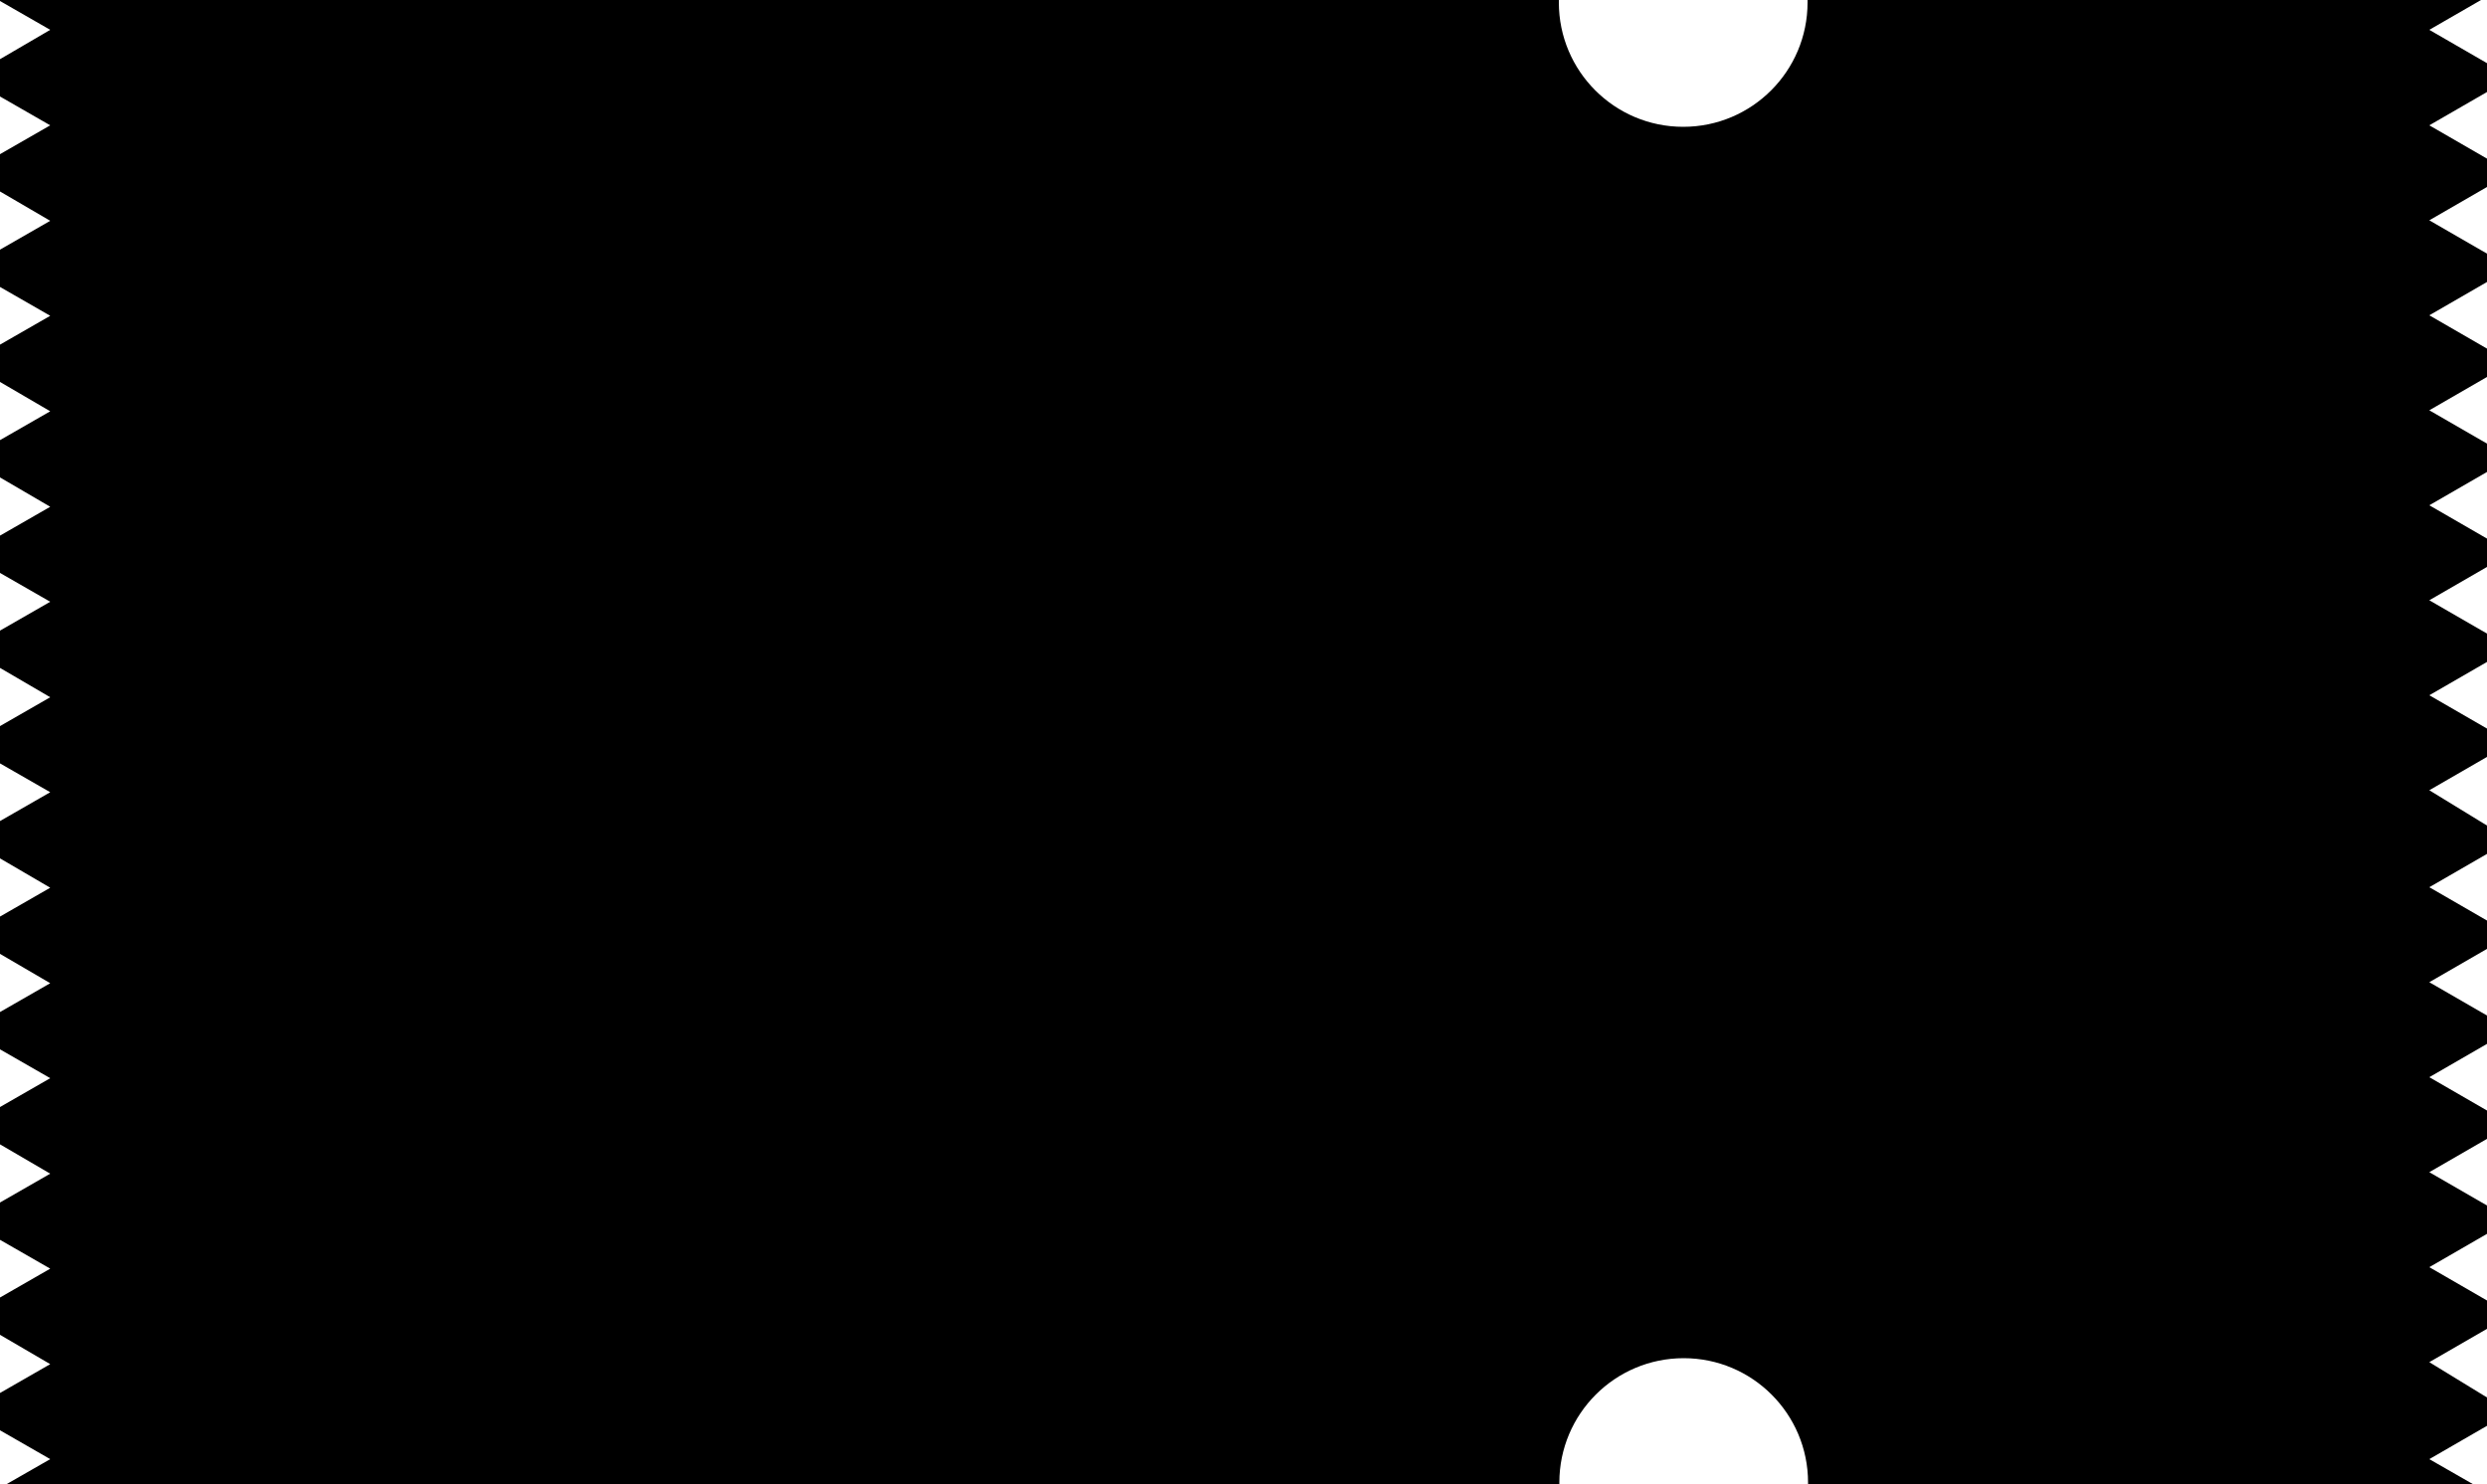
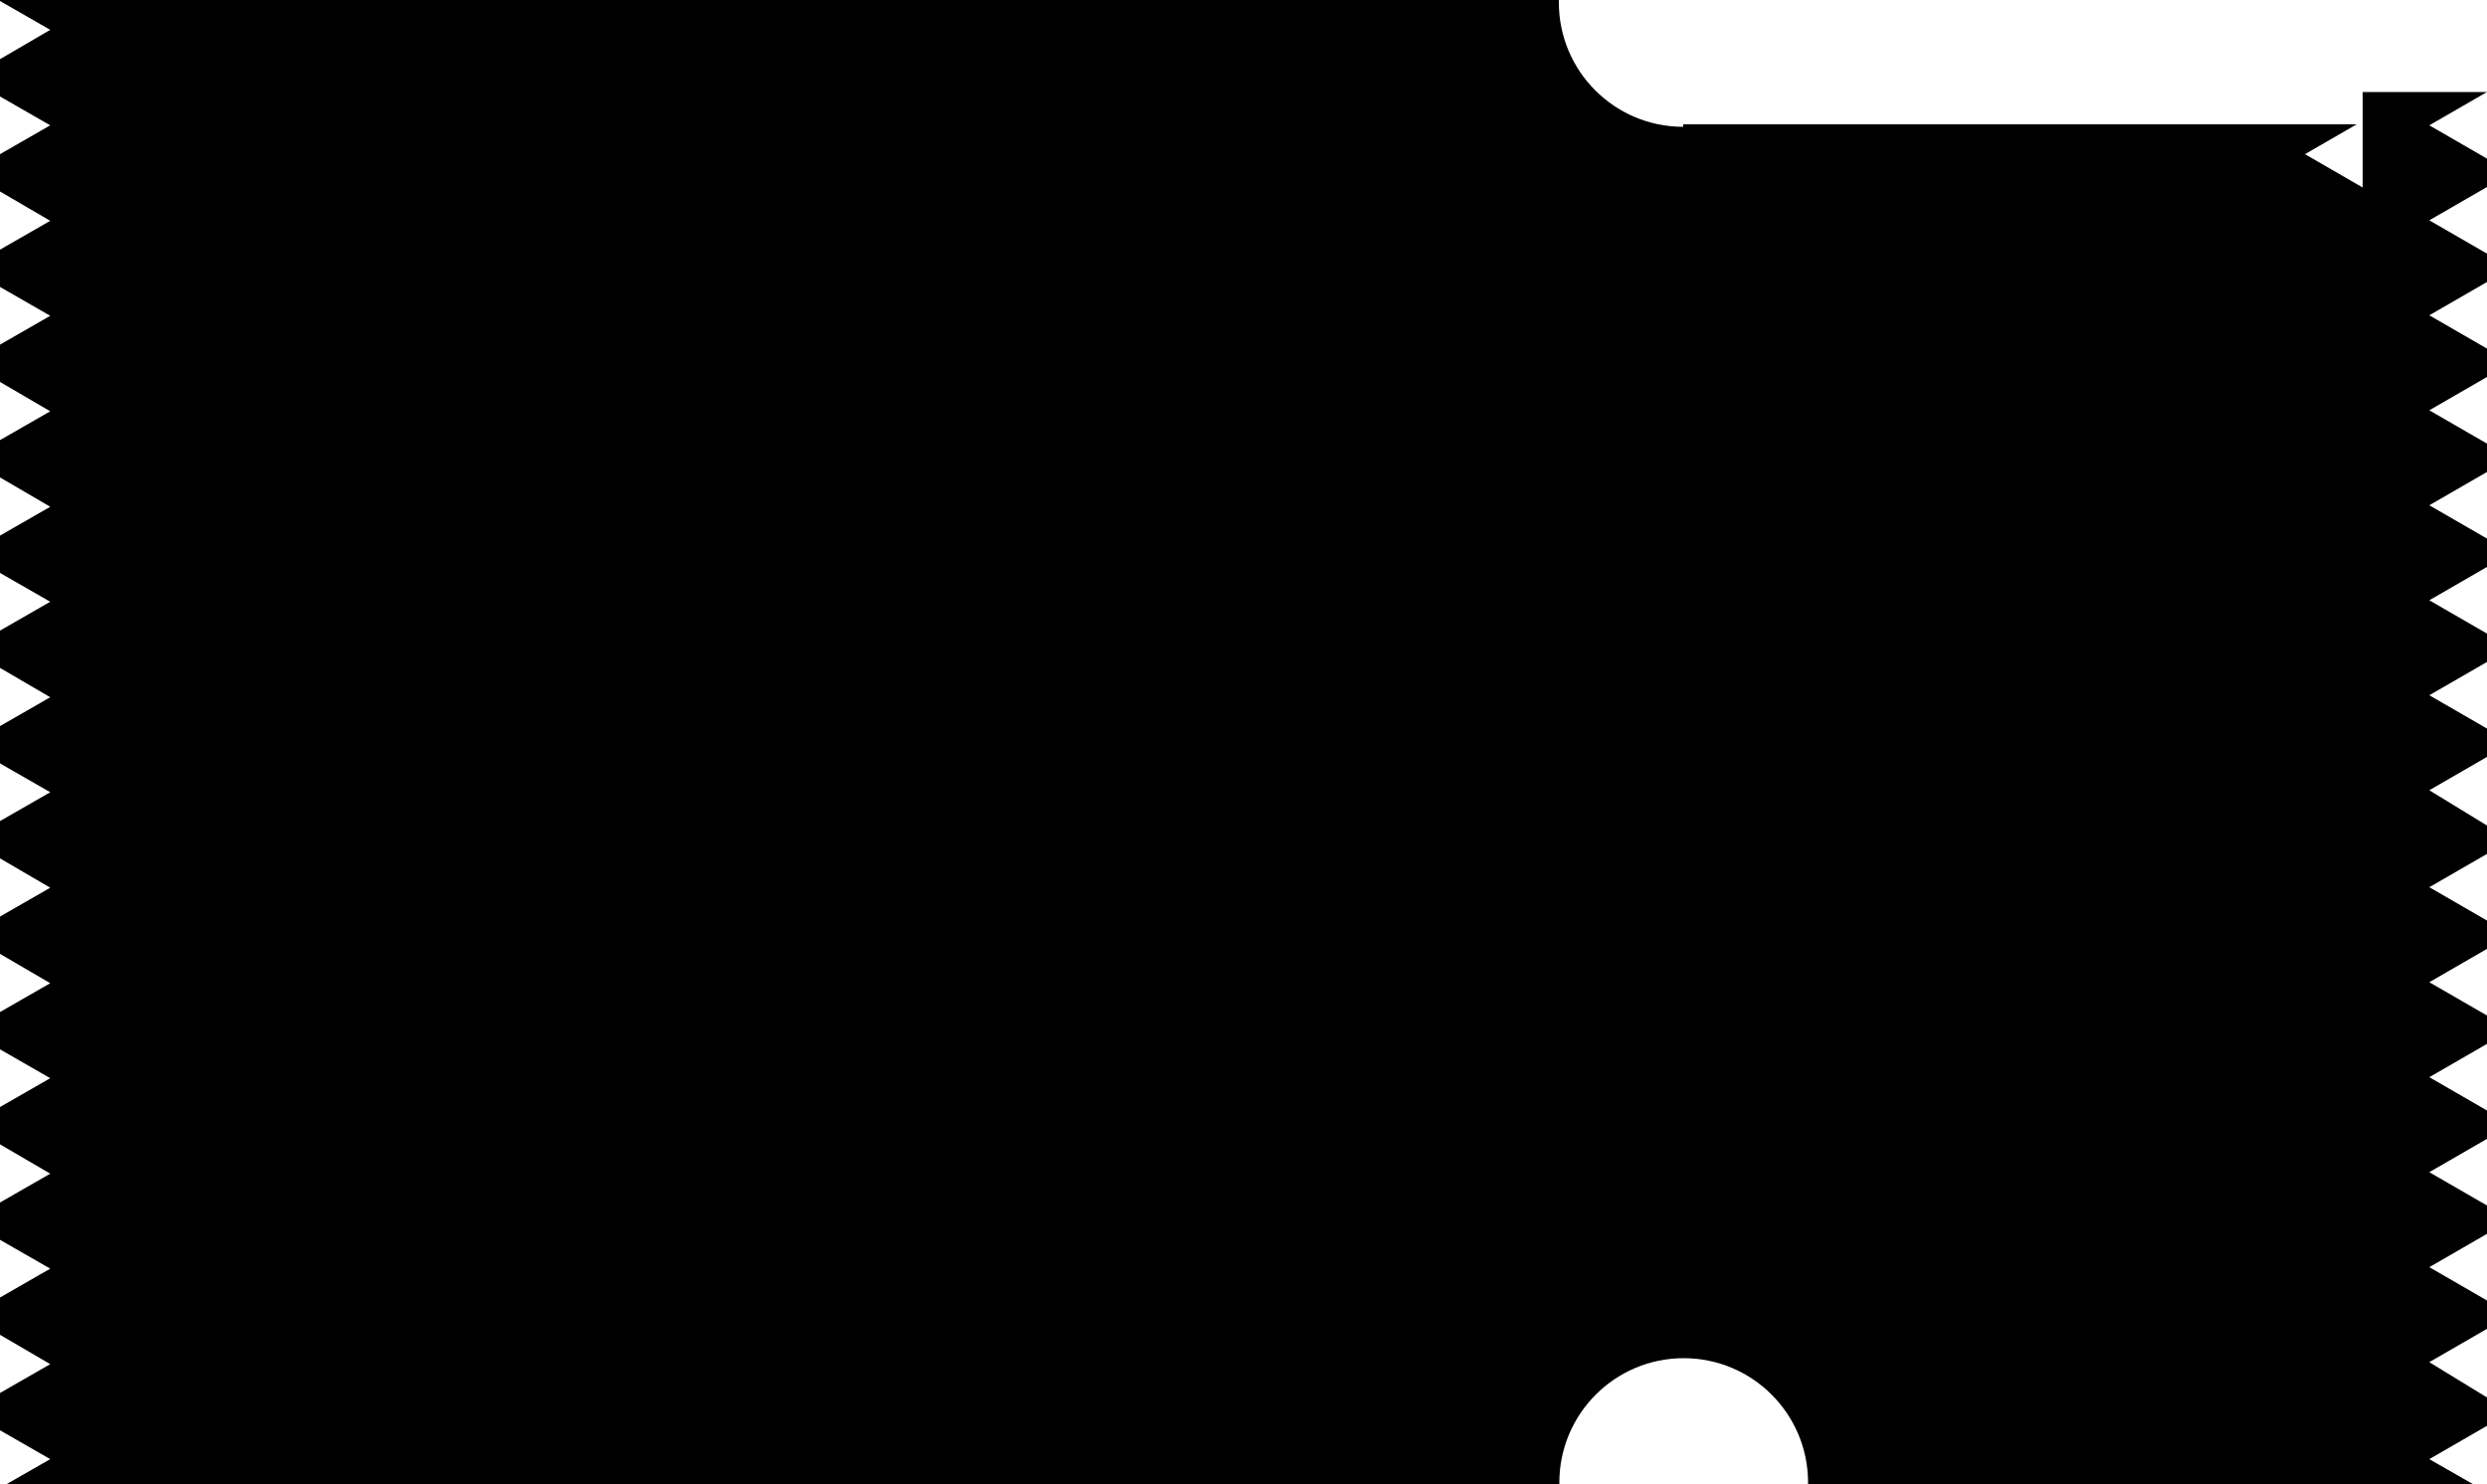
<svg xmlns="http://www.w3.org/2000/svg" fill="#000000" height="298.5" preserveAspectRatio="xMidYMid meet" version="1" viewBox="0.0 0.0 500.0 298.5" width="500" zoomAndPan="magnify">
  <g id="change1_1">
-     <path d="M500,18.5l-11.6,6.7l11.6,6.7v5.7l-11.6,6.7l11.6,6.7v5.7l-11.6,6.7l11.6,6.7v5.7l-11.6,6.7l11.6,6.7v5.7 l-11.6,6.7l11.6,6.7v5.7l-11.6,6.7l11.6,6.7v5.7l-11.6,6.7l11.6,6.7v5.7l-11.6,6.7L500,166v5.7l-11.6,6.7l11.6,6.7v5.7l-11.6,6.7 l11.6,6.7v5.7l-11.6,6.7l11.6,6.7v5.7l-11.6,6.7l11.6,6.7v5.7l-11.6,6.7l11.6,6.7v5.7l-11.6,6.7L500,281v5.7l-11.6,6.7l8.9,5.1h-85 h-48.8c0-0.2,0-0.3,0-0.4c0-13.8-11.2-25-25-25c-13.8,0-25,11.2-25,25c0,0.2,0,0.3,0,0.4H1.2l8.9-5.1L0,287.6v-7.5l10.1-5.8L0,268.4 v-7.5l10.1-5.8L0,249.3v-7.5l10.1-5.8L0,230.1v-7.5l10.1-5.8L0,211v-7.5l10.1-5.8L0,191.8v-7.5l10.1-5.8L0,172.6v-7.5l10.1-5.8 L0,153.5V146l10.1-5.8L0,134.3v-7.5l10.1-5.8L0,115.2v-7.5l10.1-5.8L0,96v-7.5l10.1-5.8L0,76.8v-7.5l10.1-5.8L0,57.7v-7.5l10.1-5.8 L0,38.5V31l10.1-5.8L0,19.4v-7.5L10.1,6L0,0.2V0h313.4c0,0.2,0,0.3,0,0.5c0,13.8,11.2,25,25,25c13.8,0,25-11.2,25-25 c0-0.2,0-0.3,0-0.5h48.8h86.6l-10.4,6l11.6,6.7V18.5z" fill="#000000" />
+     <path d="M500,18.5l-11.6,6.7l11.6,6.7v5.7l-11.6,6.7l11.6,6.7v5.7l-11.6,6.7l11.6,6.7v5.7l-11.6,6.7l11.6,6.7v5.7 l-11.6,6.7l11.6,6.7v5.7l-11.6,6.7l11.6,6.7v5.7l-11.6,6.7l11.6,6.7v5.7l-11.6,6.7L500,166v5.7l-11.6,6.7l11.6,6.7v5.7l-11.6,6.7 l11.6,6.7v5.7l-11.6,6.7l11.6,6.7v5.7l-11.6,6.7l11.6,6.7v5.7l-11.6,6.7l11.6,6.7v5.7l-11.6,6.7L500,281v5.7l-11.6,6.7l8.9,5.1h-85 h-48.8c0-0.2,0-0.3,0-0.4c0-13.8-11.2-25-25-25c-13.8,0-25,11.2-25,25c0,0.2,0,0.3,0,0.4H1.2l8.9-5.1L0,287.6v-7.5l10.1-5.8L0,268.4 v-7.5l10.1-5.8L0,249.3v-7.5l10.1-5.8L0,230.1v-7.5l10.1-5.8L0,211v-7.5l10.1-5.8L0,191.8v-7.5l10.1-5.8L0,172.6v-7.5l10.1-5.8 L0,153.5V146l10.1-5.8L0,134.3v-7.5l10.1-5.8L0,115.2v-7.5l10.1-5.8L0,96v-7.5l10.1-5.8L0,76.8v-7.5l10.1-5.8L0,57.7v-7.5l10.1-5.8 L0,38.5V31l10.1-5.8L0,19.4v-7.5L10.1,6L0,0.2V0h313.4c0,0.2,0,0.3,0,0.5c0,13.8,11.2,25,25,25c0-0.2,0-0.3,0-0.5h48.8h86.6l-10.4,6l11.6,6.7V18.5z" fill="#000000" />
  </g>
</svg>